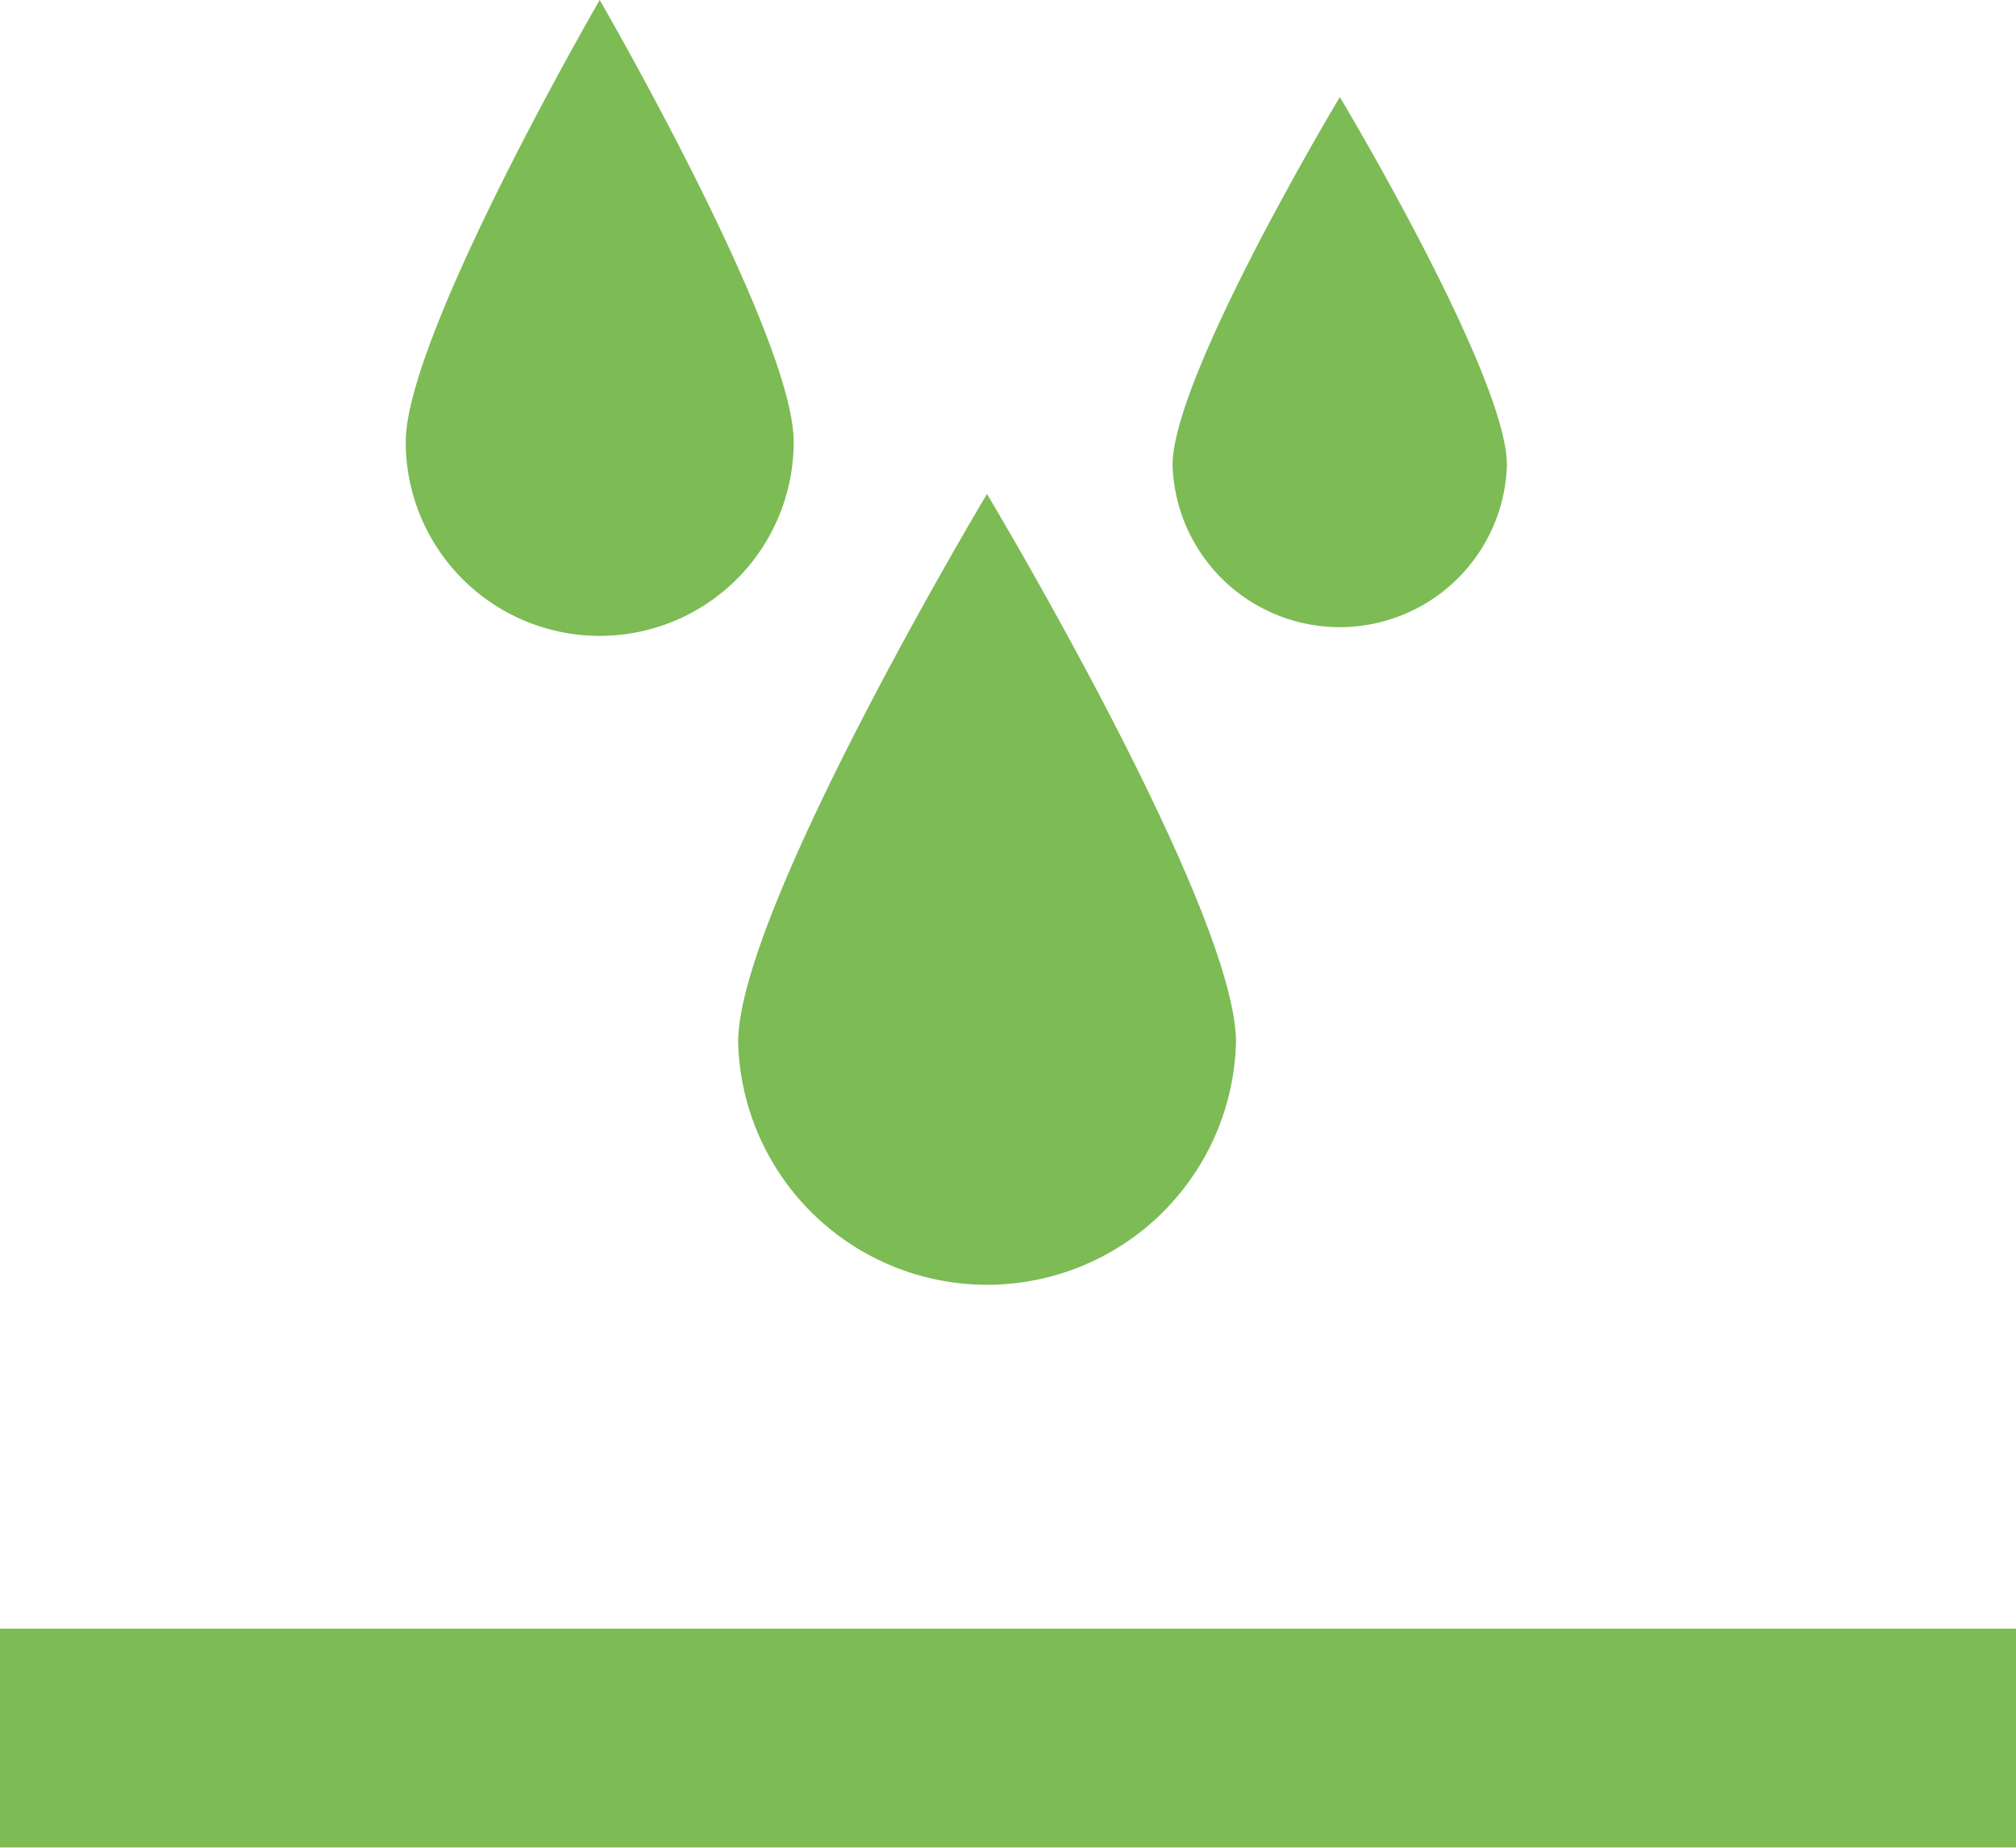
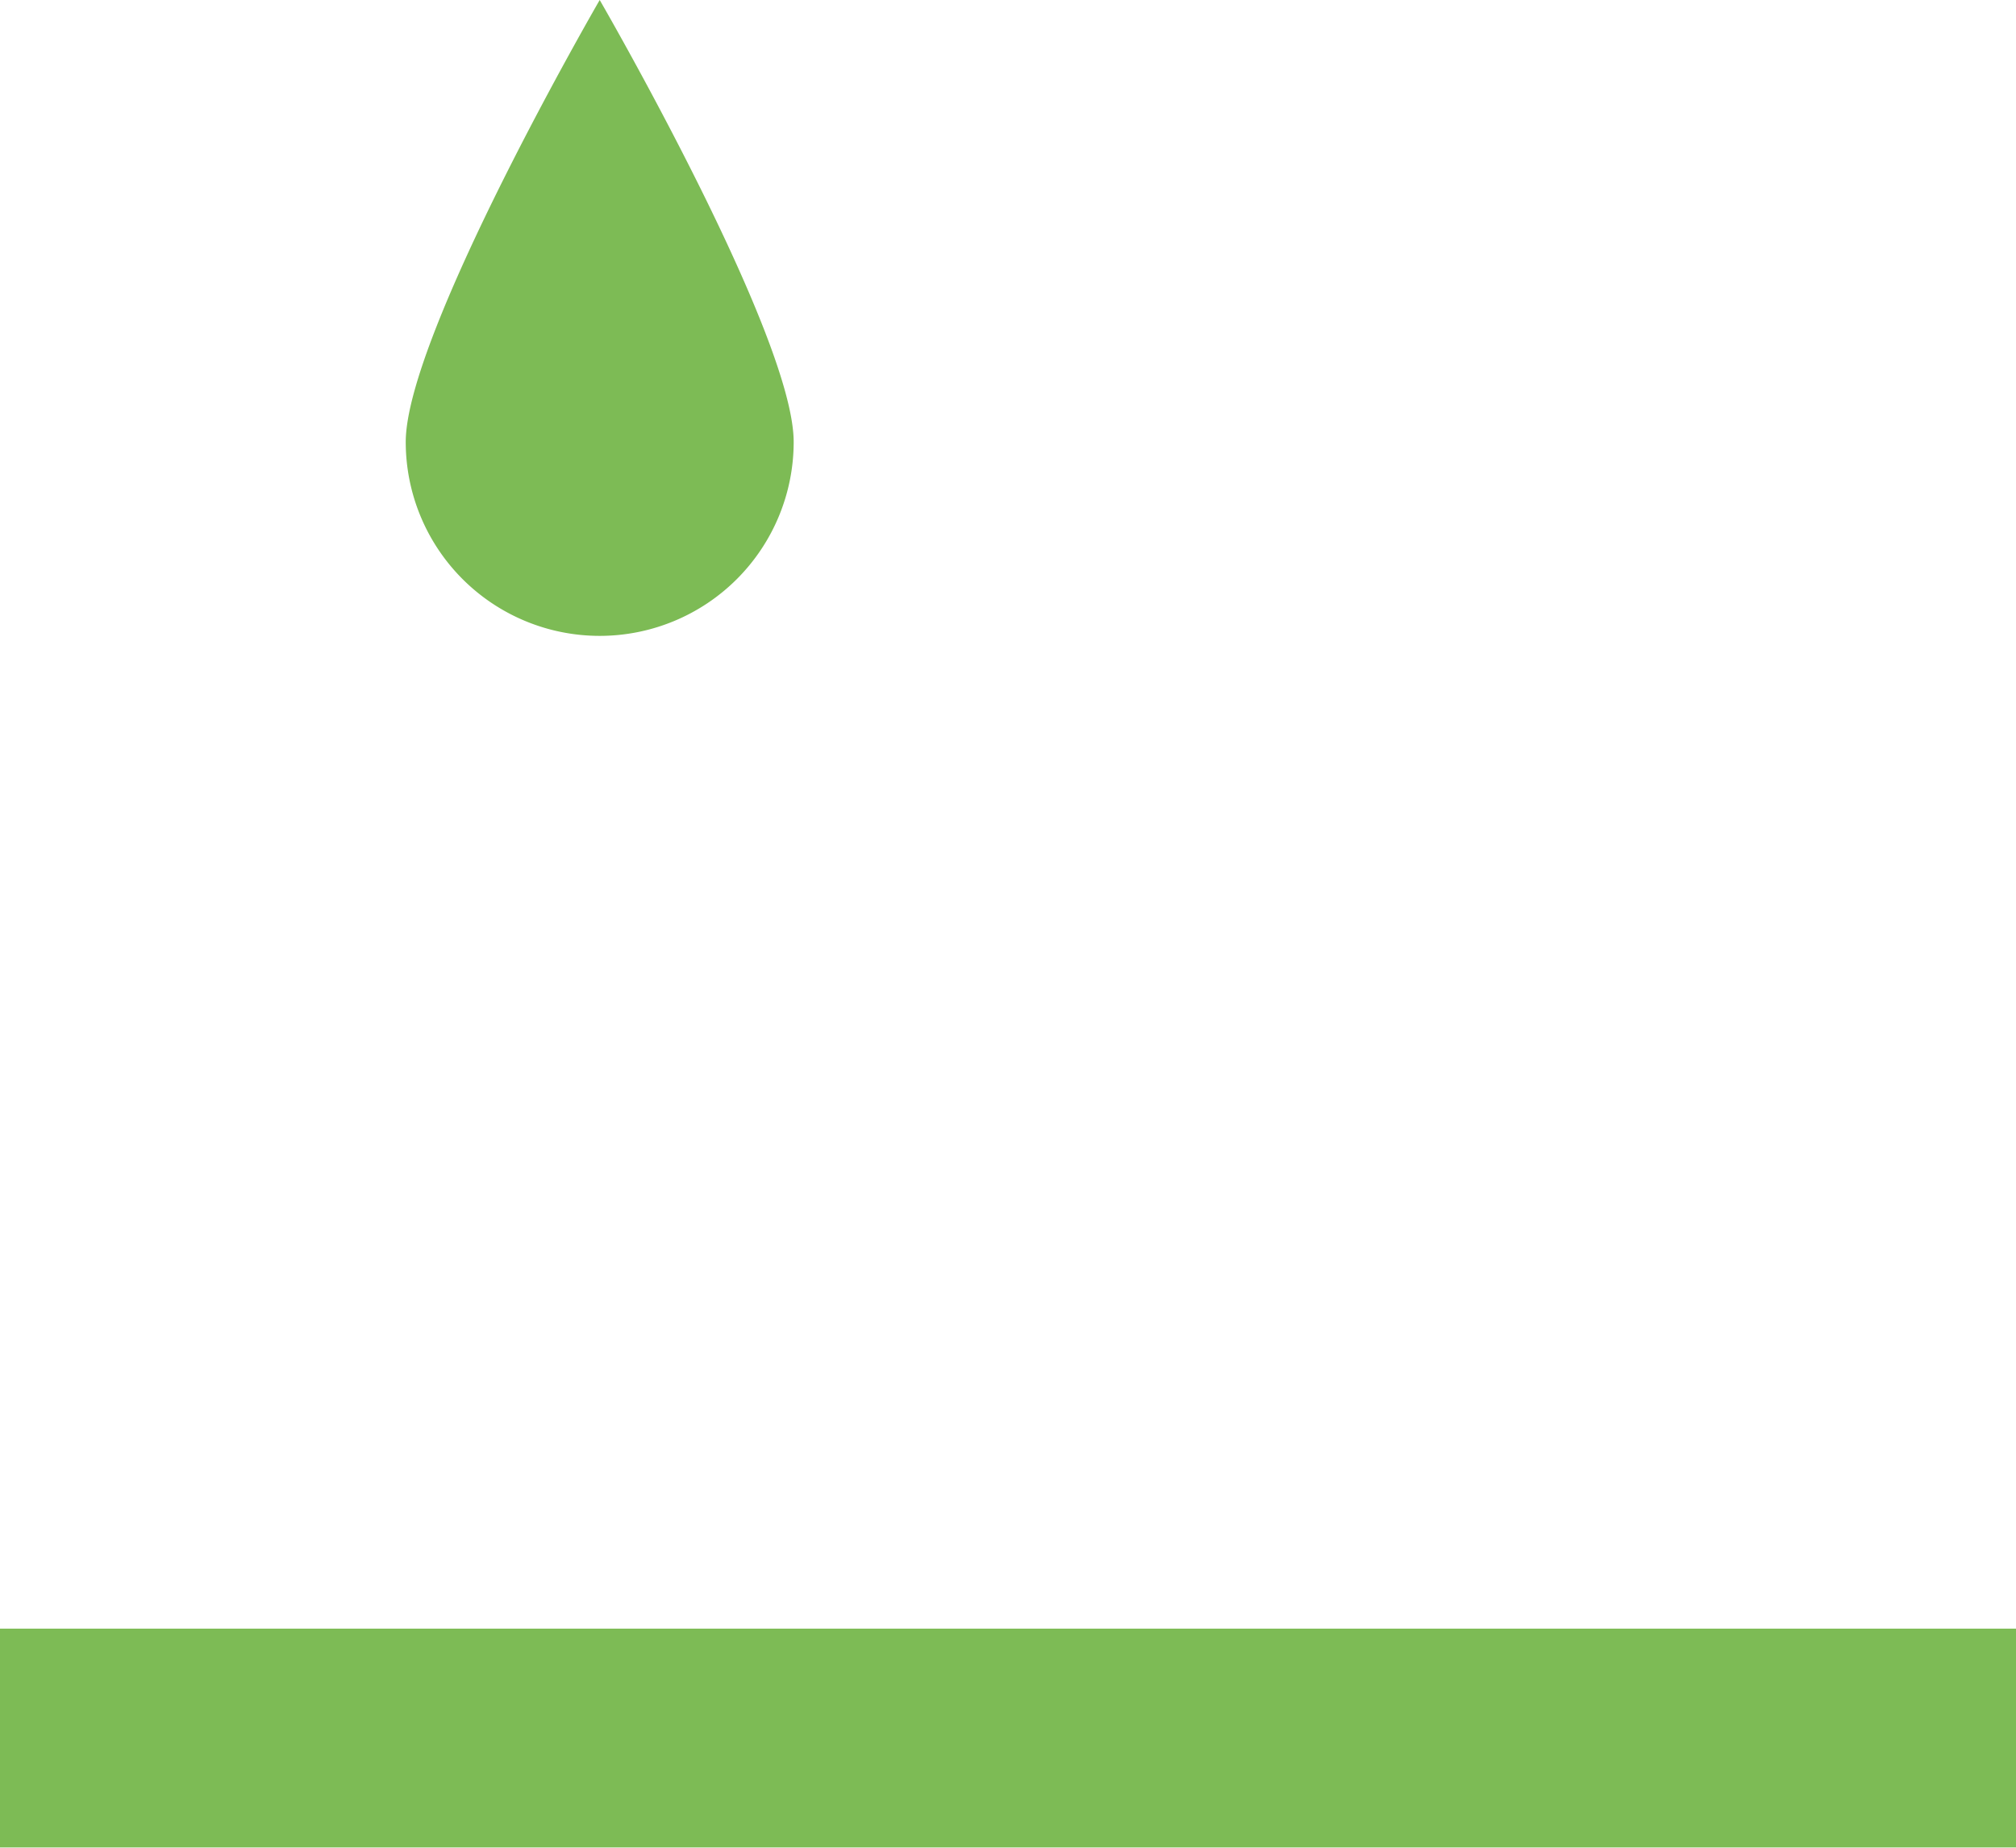
<svg xmlns="http://www.w3.org/2000/svg" viewBox="0 0 122.33 112.13">
  <defs>
    <style>.cls-1{fill:#7dbb55;}</style>
  </defs>
  <title>wasserabweisend</title>
  <g id="Ebene_2" data-name="Ebene 2">
    <g id="Ebene_1-2" data-name="Ebene 1">
      <path class="cls-1" d="M48.16,26.82a11.77,11.77,0,1,1-23.54,0C24.62,20.32,36.39,0,36.39,0S48.16,20.32,48.16,26.82Z" />
-       <path class="cls-1" d="M75,63.25a15.11,15.11,0,0,1-30.21,0c0-8.06,15.1-33.27,15.1-33.27S75,55.19,75,63.25Z" />
-       <path class="cls-1" d="M91.44,28.23a10.15,10.15,0,0,1-20.29,0c0-5.42,10.15-22.34,10.15-22.34S91.44,22.81,91.44,28.23Z" />
      <rect class="cls-1" y="98.84" width="122.33" height="13.28" />
    </g>
  </g>
</svg>